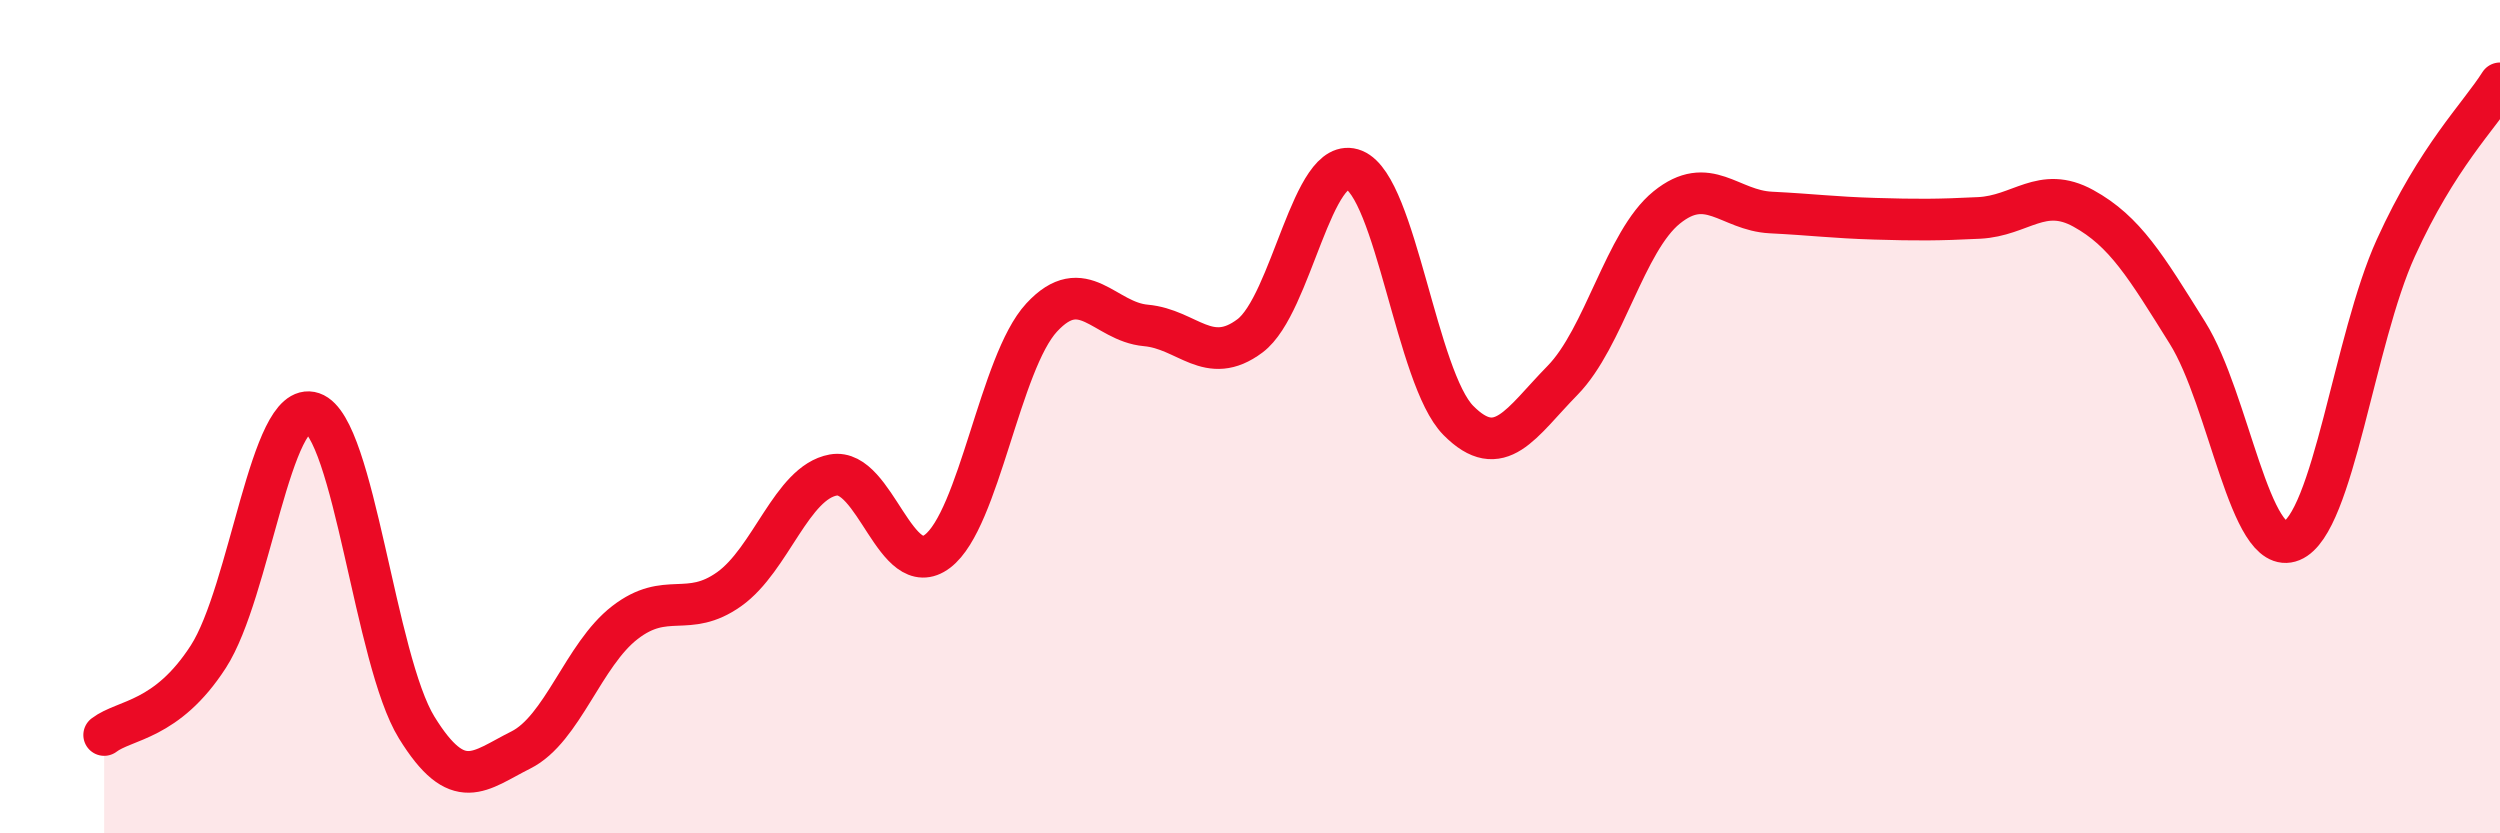
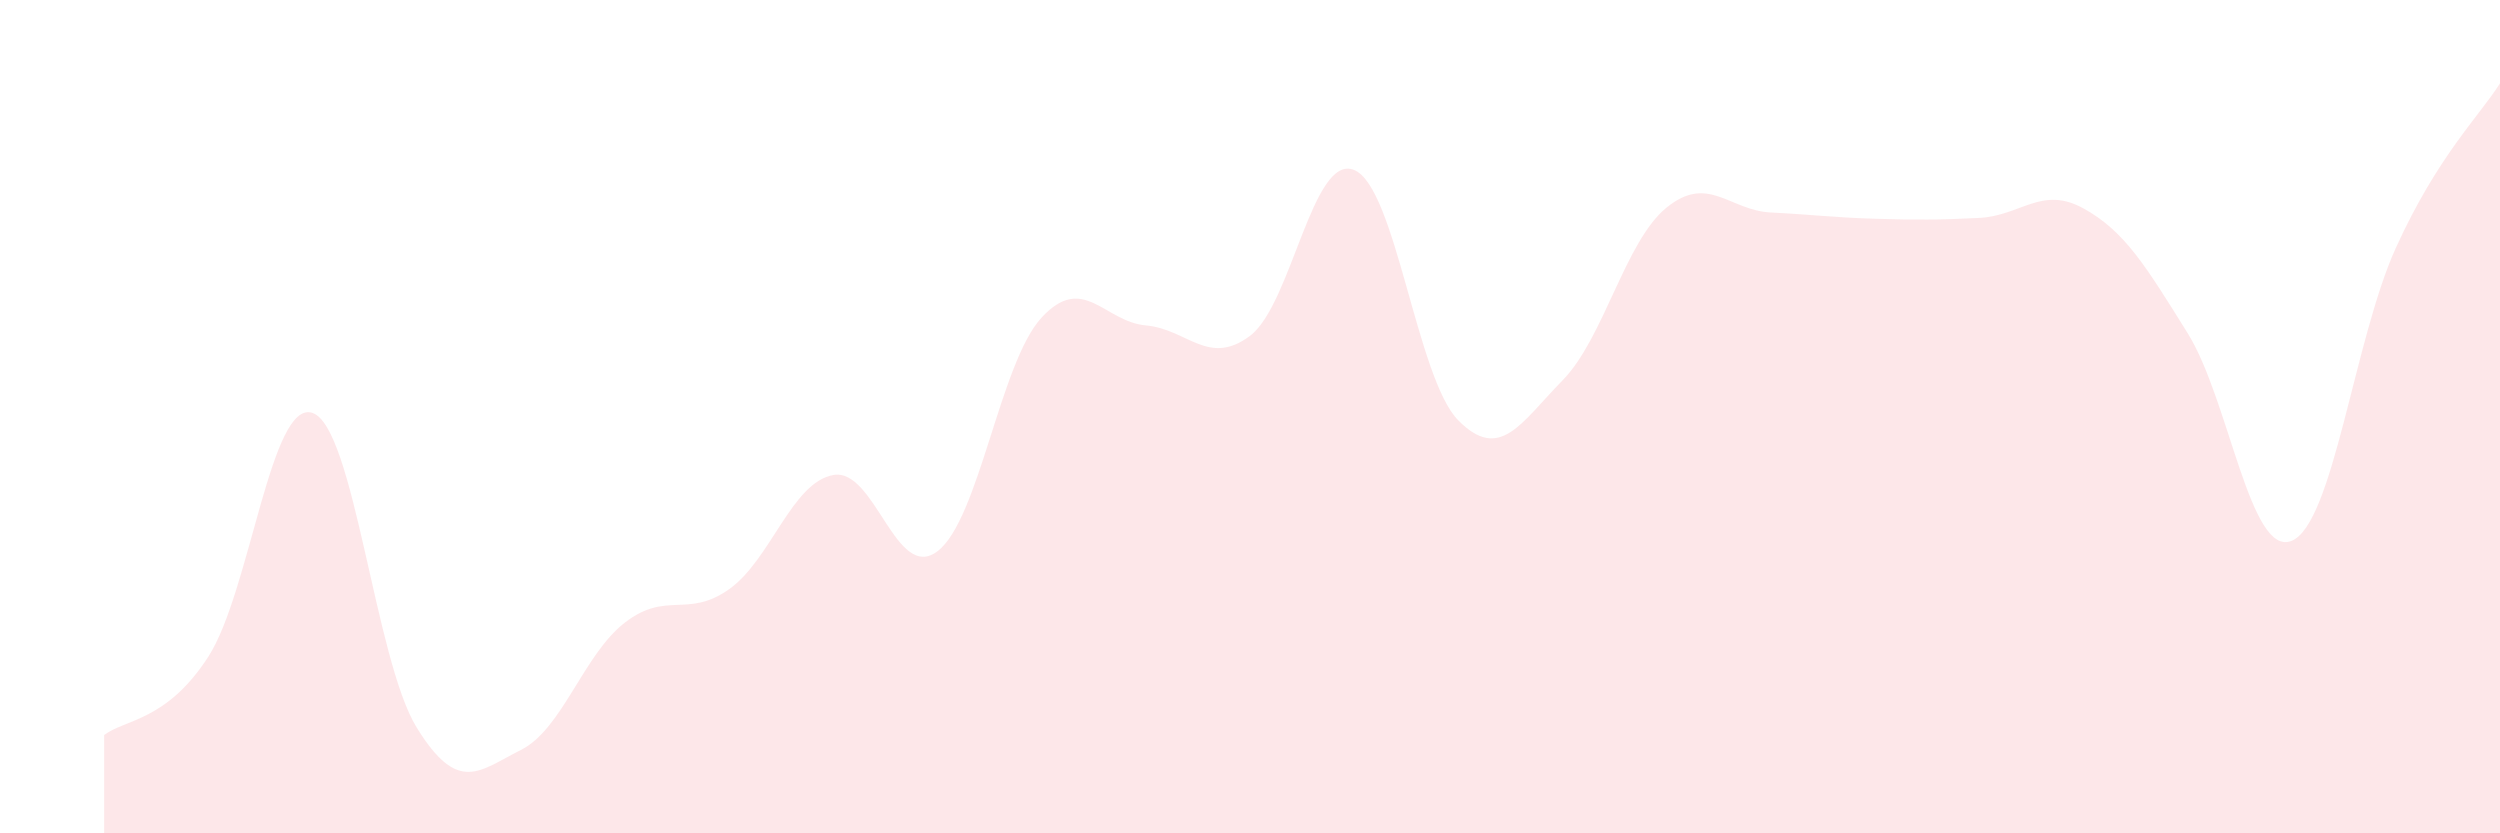
<svg xmlns="http://www.w3.org/2000/svg" width="60" height="20" viewBox="0 0 60 20">
  <path d="M 2.5,17.64 C 3,17.26 4,17.31 5,15.76 C 6,14.21 6.5,9.57 7.5,9.91 C 8.5,10.25 9,15.84 10,17.46 C 11,19.08 11.5,18.5 12.5,18 C 13.5,17.5 14,15.71 15,14.94 C 16,14.17 16.5,14.85 17.5,14.14 C 18.5,13.43 19,11.58 20,11.4 C 21,11.22 21.5,13.99 22.5,13.23 C 23.5,12.47 24,8.7 25,7.62 C 26,6.54 26.5,7.72 27.5,7.81 C 28.5,7.9 29,8.81 30,8.06 C 31,7.31 31.5,3.67 32.5,4.08 C 33.5,4.49 34,9.08 35,10.09 C 36,11.1 36.5,10.15 37.5,9.13 C 38.5,8.11 39,5.79 40,4.98 C 41,4.17 41.5,5.05 42.5,5.1 C 43.5,5.15 44,5.22 45,5.25 C 46,5.28 46.5,5.28 47.5,5.23 C 48.5,5.18 49,4.45 50,5 C 51,5.55 51.5,6.39 52.5,7.99 C 53.5,9.59 54,13.39 55,12.98 C 56,12.57 56.5,8.15 57.5,5.95 C 58.5,3.75 59.5,2.79 60,2L60 20L2.5 20Z" fill="#EB0A25" opacity="0.1" stroke-linecap="round" stroke-linejoin="round" />
-   <path d="M 2.5,17.64 C 3,17.26 4,17.31 5,15.76 C 6,14.21 6.5,9.57 7.5,9.91 C 8.5,10.25 9,15.84 10,17.46 C 11,19.08 11.5,18.5 12.5,18 C 13.5,17.5 14,15.71 15,14.94 C 16,14.17 16.5,14.85 17.5,14.14 C 18.5,13.43 19,11.58 20,11.4 C 21,11.22 21.5,13.99 22.5,13.23 C 23.5,12.47 24,8.7 25,7.62 C 26,6.54 26.5,7.72 27.5,7.81 C 28.5,7.9 29,8.81 30,8.06 C 31,7.31 31.5,3.67 32.5,4.08 C 33.5,4.49 34,9.08 35,10.09 C 36,11.1 36.5,10.15 37.5,9.13 C 38.5,8.11 39,5.79 40,4.98 C 41,4.17 41.5,5.05 42.5,5.1 C 43.5,5.15 44,5.22 45,5.25 C 46,5.28 46.5,5.28 47.5,5.23 C 48.5,5.18 49,4.45 50,5 C 51,5.55 51.5,6.39 52.5,7.99 C 53.5,9.59 54,13.39 55,12.98 C 56,12.57 56.5,8.15 57.5,5.95 C 58.5,3.75 59.5,2.79 60,2" stroke="#EB0A25" stroke-width="1" fill="none" stroke-linecap="round" stroke-linejoin="round" />
</svg>